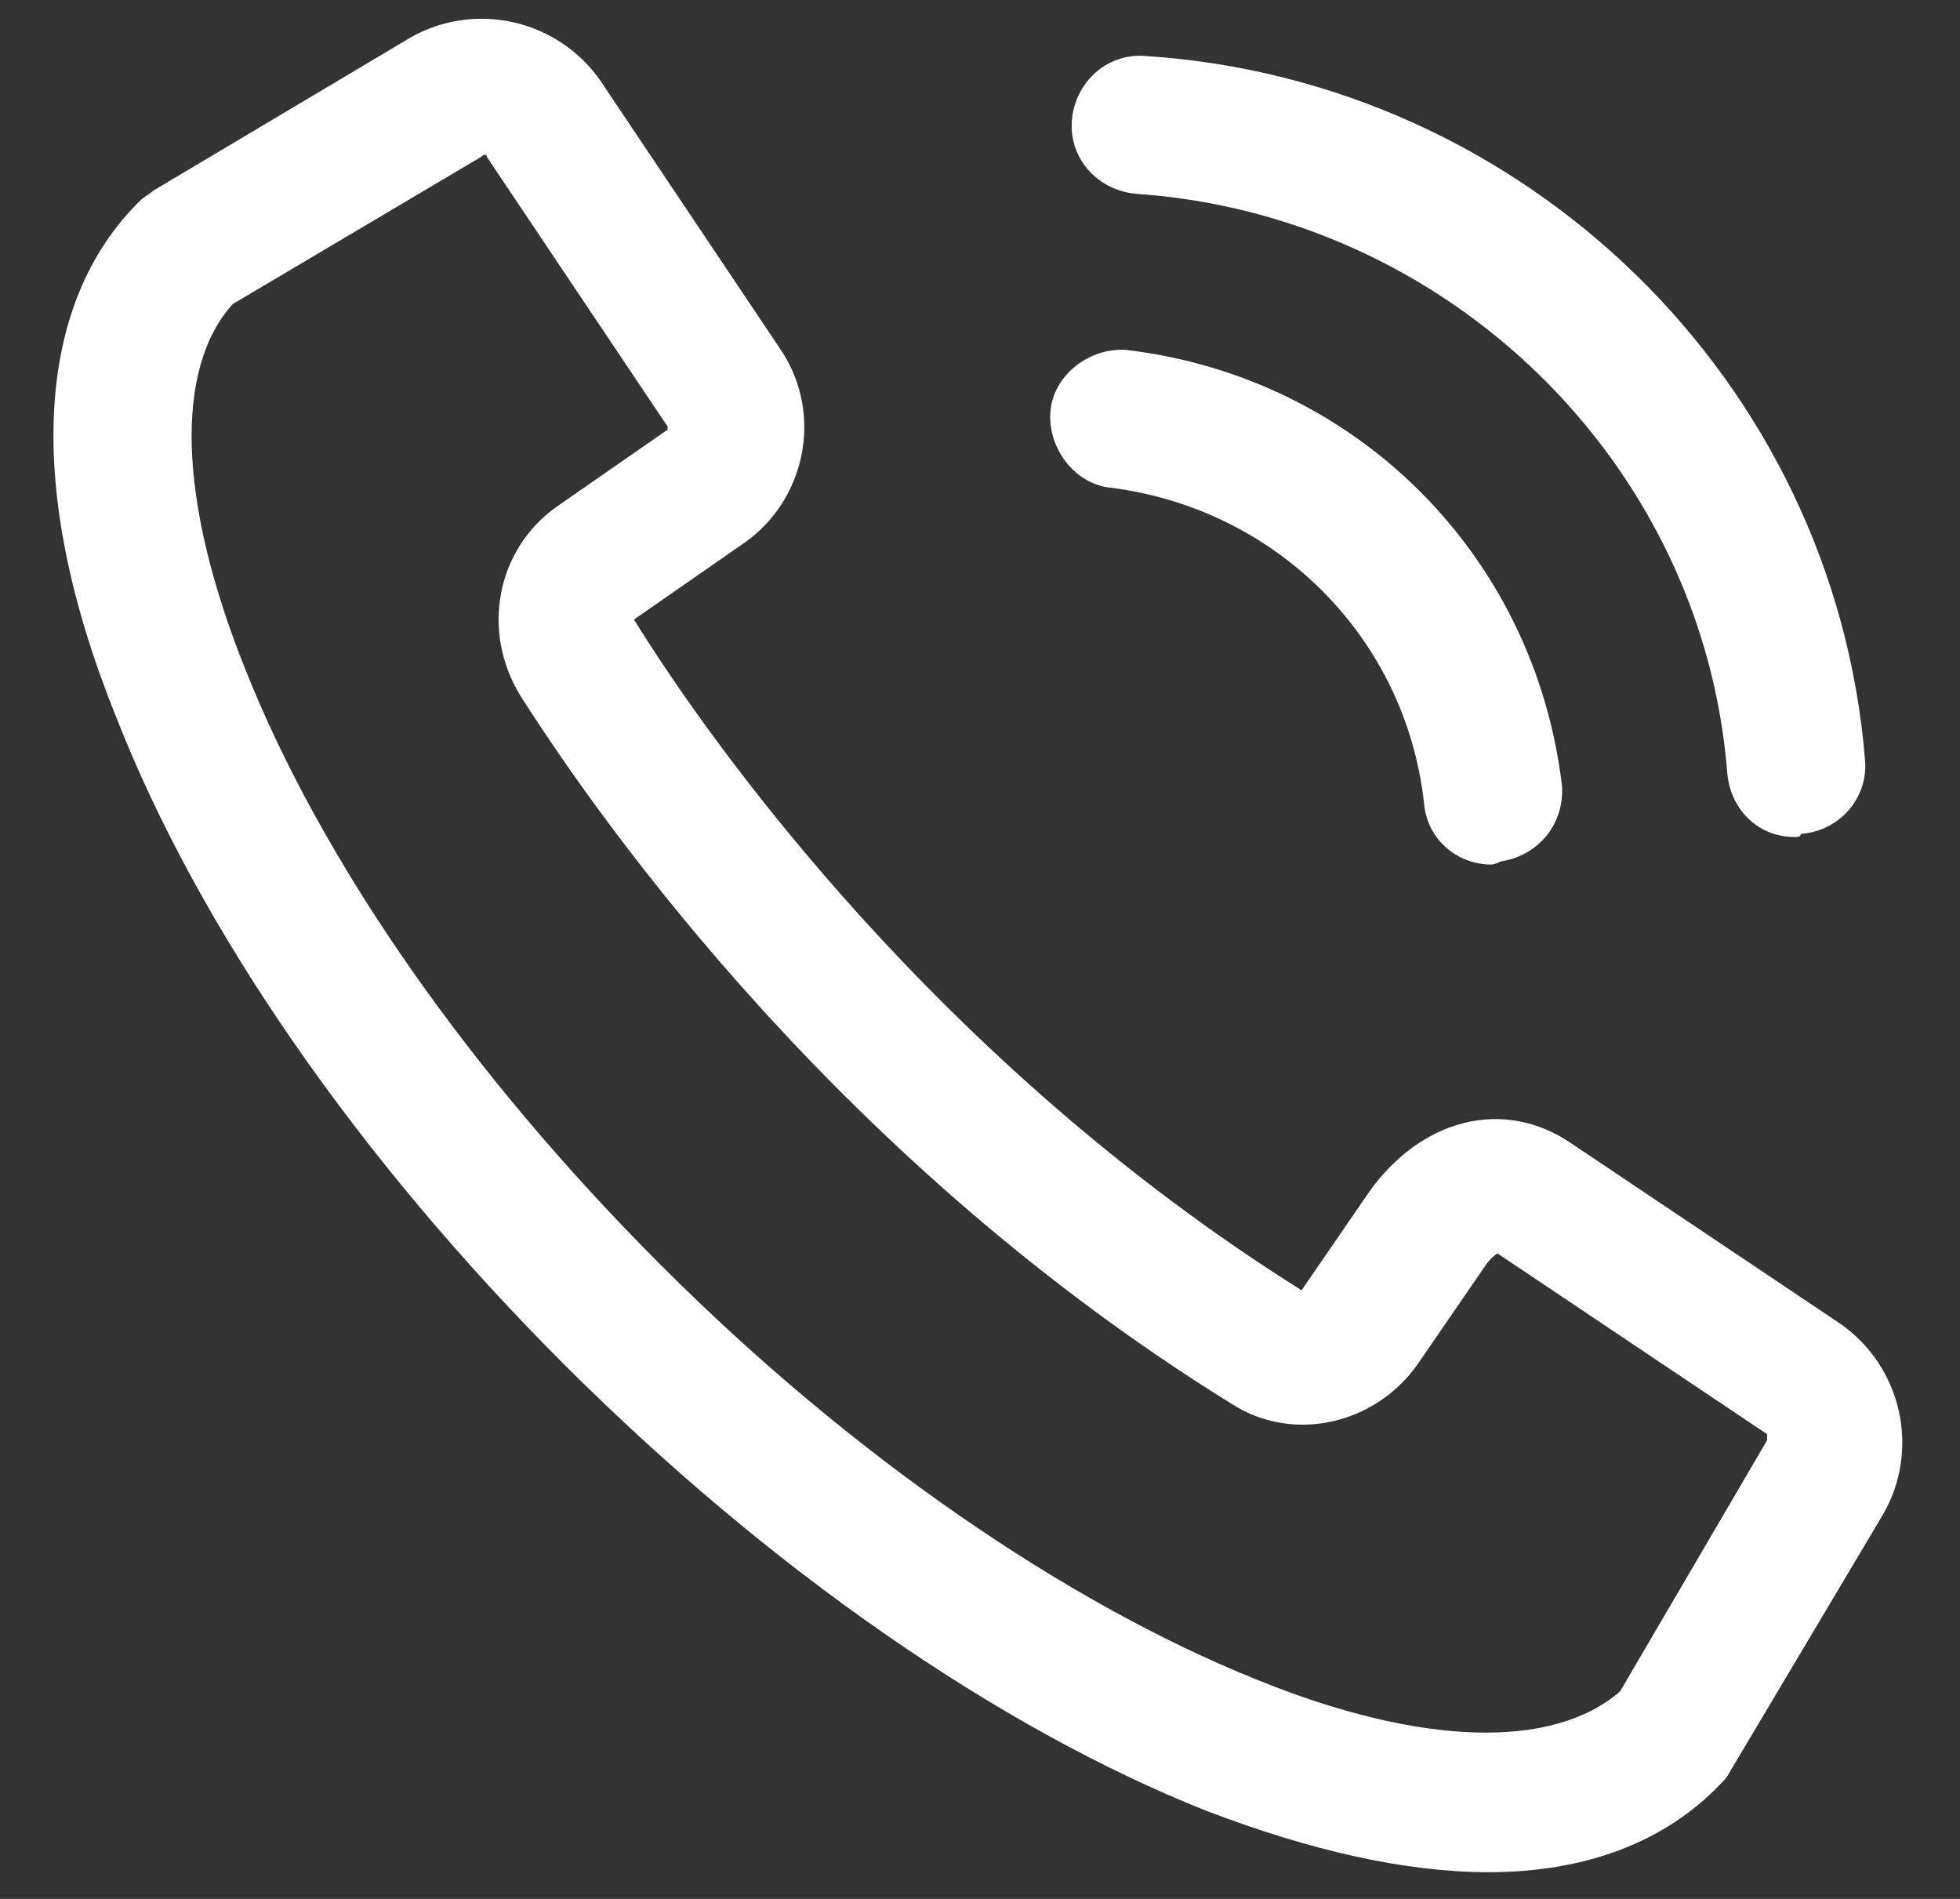
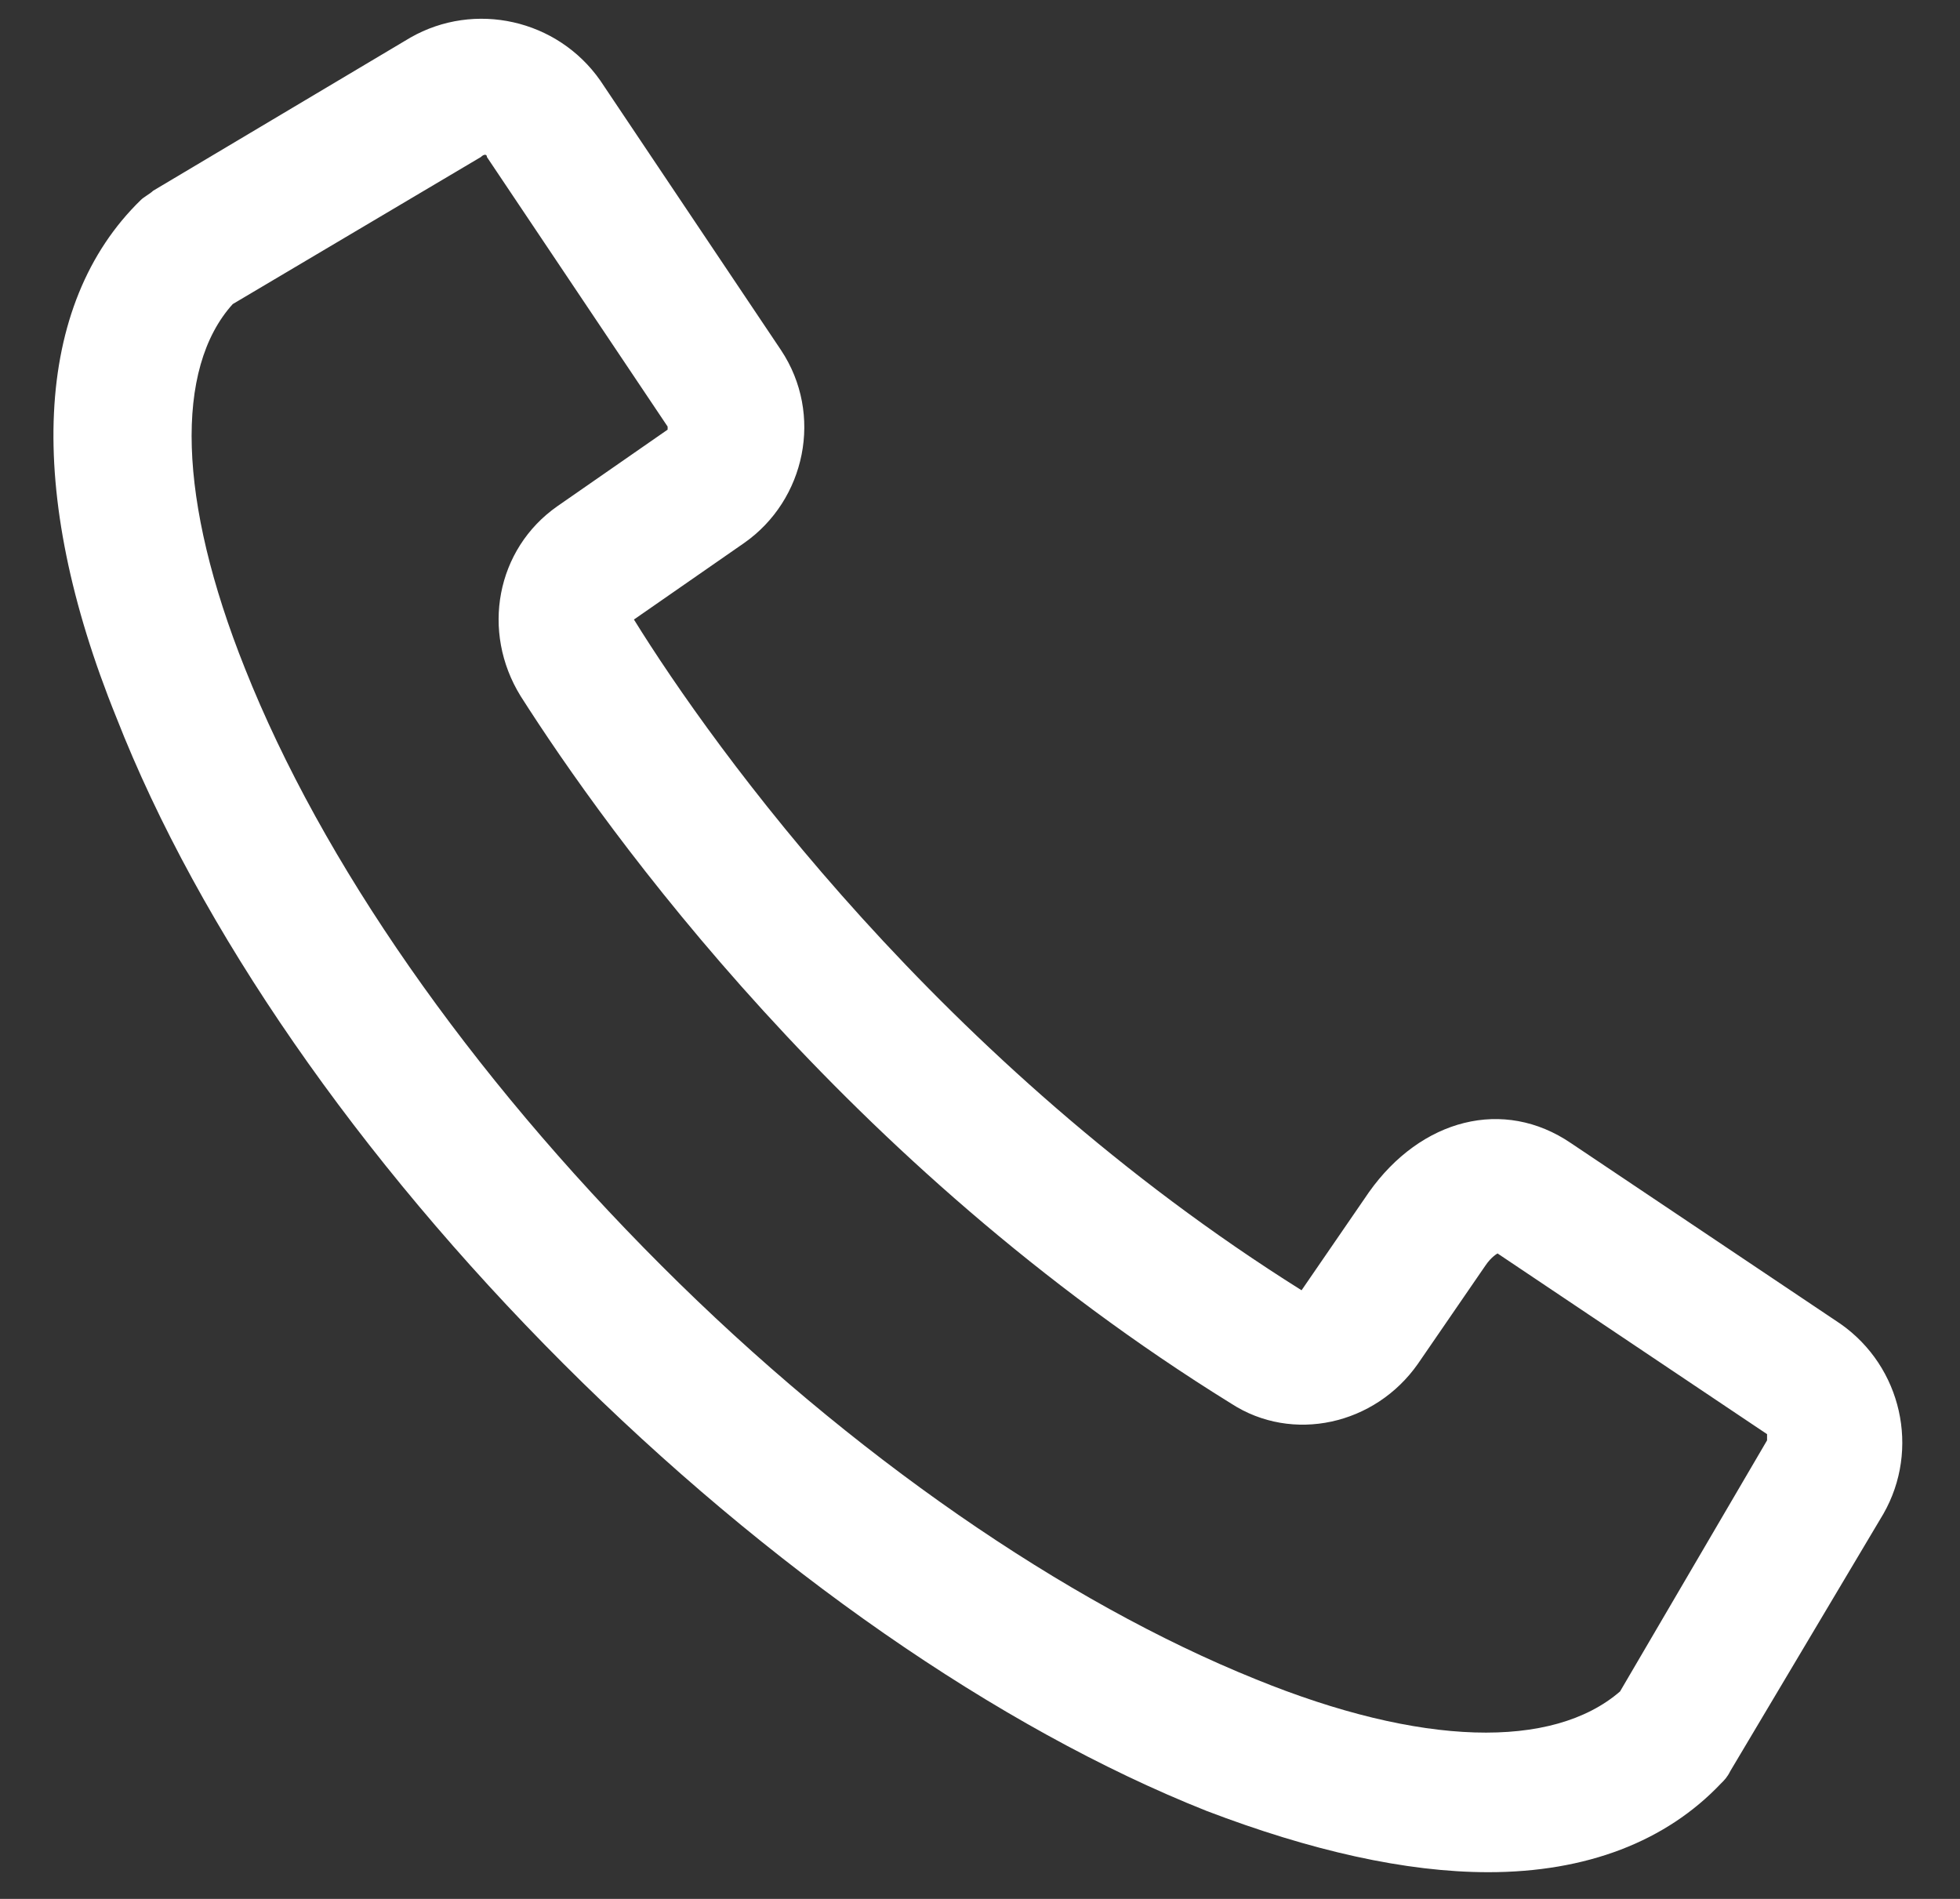
<svg xmlns="http://www.w3.org/2000/svg" width="32" height="31" viewBox="0 0 32 31" fill="none">
  <rect x="0" y="0" width="32" height="31" fill="#333333" stroke="none" />
  <path d="M24.3 30.564C22.95 30.564 21.4 30.213 19.7 29.564C16.3 28.213 12.55 25.613 9.2 22.264C5.85 18.913 3.25 15.164 1.9 11.713C0.4 8.014 0.55 4.964 2.3 3.264C2.35 3.214 2.45 3.164 2.5 3.114L6.7 0.614C7.75 0.014 9.1 0.314 9.8 1.314L12.75 5.714C13.45 6.764 13.15 8.164 12.15 8.864L10.35 10.114C11.65 12.213 15.35 17.363 21.25 21.064L22.35 19.463C23.2 18.264 24.55 17.913 25.65 18.663L30.05 21.613C31.05 22.314 31.35 23.663 30.75 24.713L28.25 28.913C28.2 29.014 28.15 29.064 28.1 29.113C27.2 30.064 25.9 30.564 24.3 30.564ZM3.8 4.964C2.85 6.014 2.9 8.164 4 10.914C5.25 14.063 7.65 17.514 10.8 20.663C13.9 23.764 17.4 26.163 20.5 27.413C23.2 28.514 25.35 28.564 26.45 27.613L28.85 23.514C28.85 23.463 28.85 23.463 28.85 23.413L24.45 20.463C24.45 20.463 24.35 20.514 24.25 20.663L23.15 22.264C22.45 23.264 21.1 23.564 20.1 22.913C13.8 19.014 9.9 13.563 8.5 11.364C7.85 10.313 8.1 8.964 9.1 8.264L10.9 7.014V6.964L7.95 2.564C7.95 2.514 7.9 2.514 7.85 2.564L3.8 4.964Z" fill="white" />
-   <path d="M29.3 13.664C28.7 13.664 28.25 13.214 28.2 12.614C27.8 7.564 23.65 3.514 18.55 3.164C17.95 3.114 17.45 2.614 17.5 1.964C17.55 1.364 18.05 0.864 18.7 0.914C24.9 1.314 29.95 6.214 30.45 12.414C30.5 13.014 30.05 13.564 29.4 13.614C29.4 13.664 29.35 13.664 29.3 13.664Z" fill="white" />
-   <path d="M24.35 14.114C23.8 14.114 23.3 13.714 23.25 13.114C22.95 10.414 20.85 8.314 18.15 7.964C17.55 7.914 17.1 7.314 17.15 6.714C17.2 6.114 17.8 5.664 18.4 5.714C22.15 6.164 25.05 9.064 25.5 12.814C25.55 13.414 25.15 13.964 24.5 14.064C24.4 14.114 24.35 14.114 24.35 14.114Z" fill="white" />
</svg>